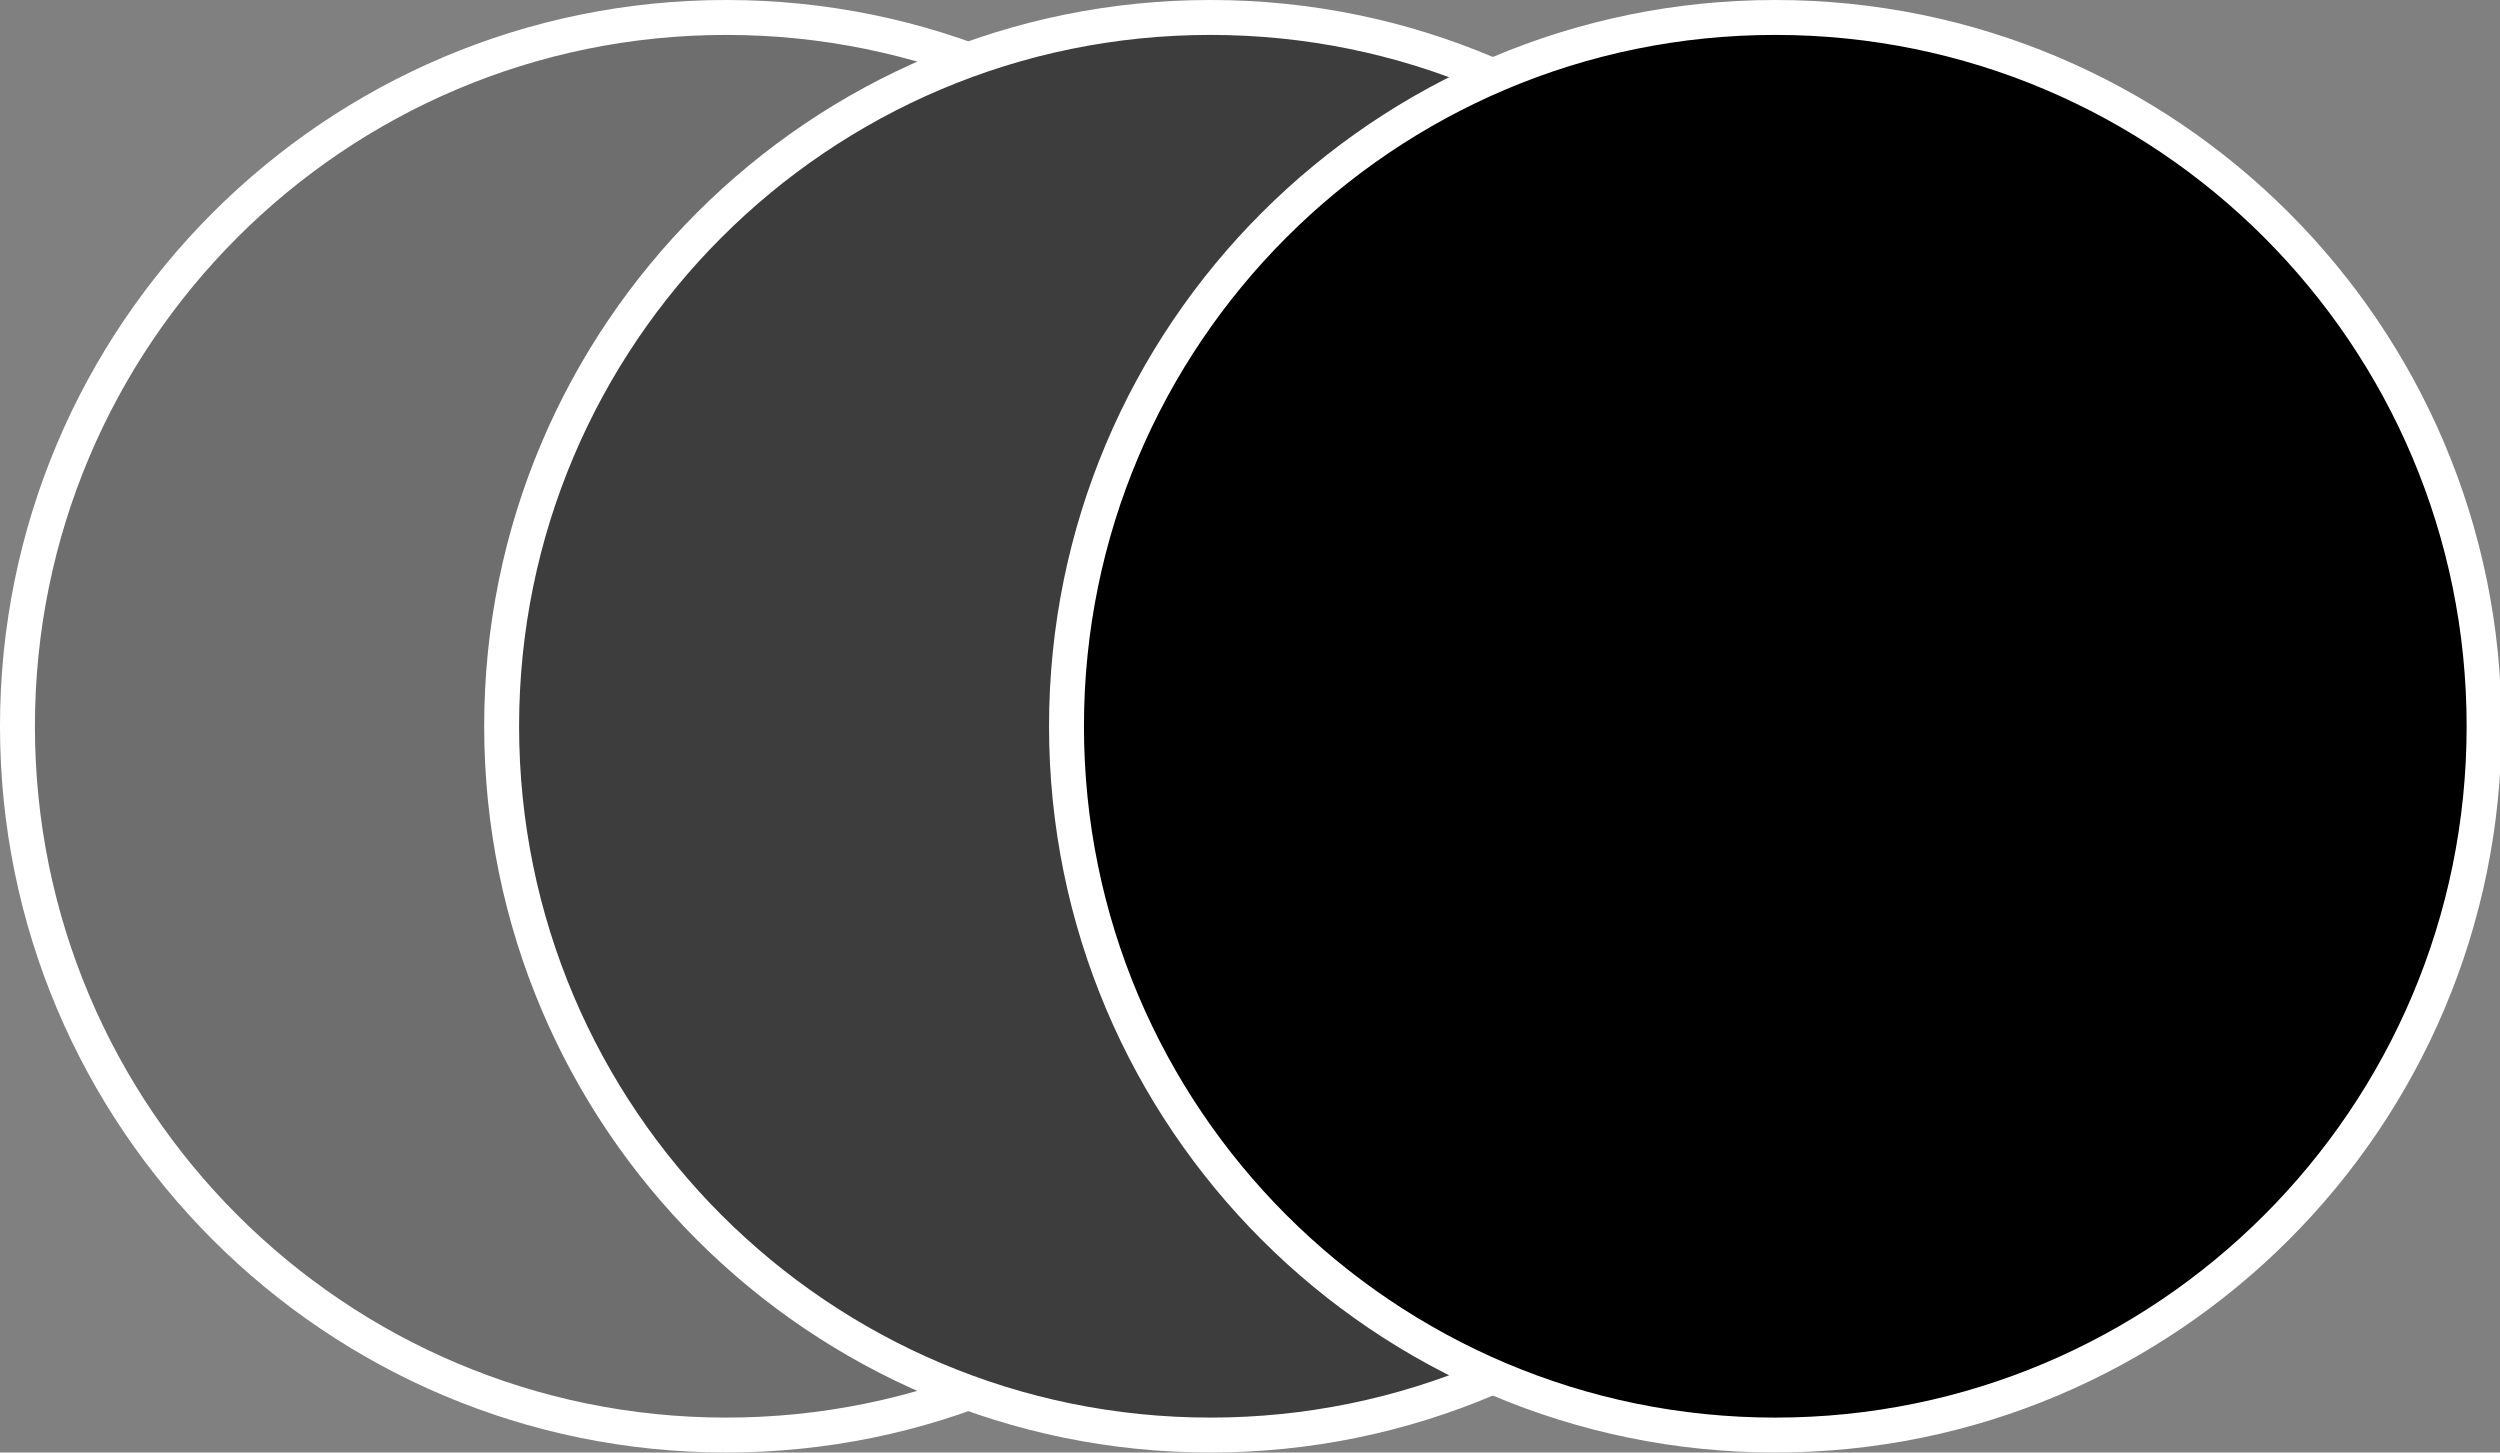
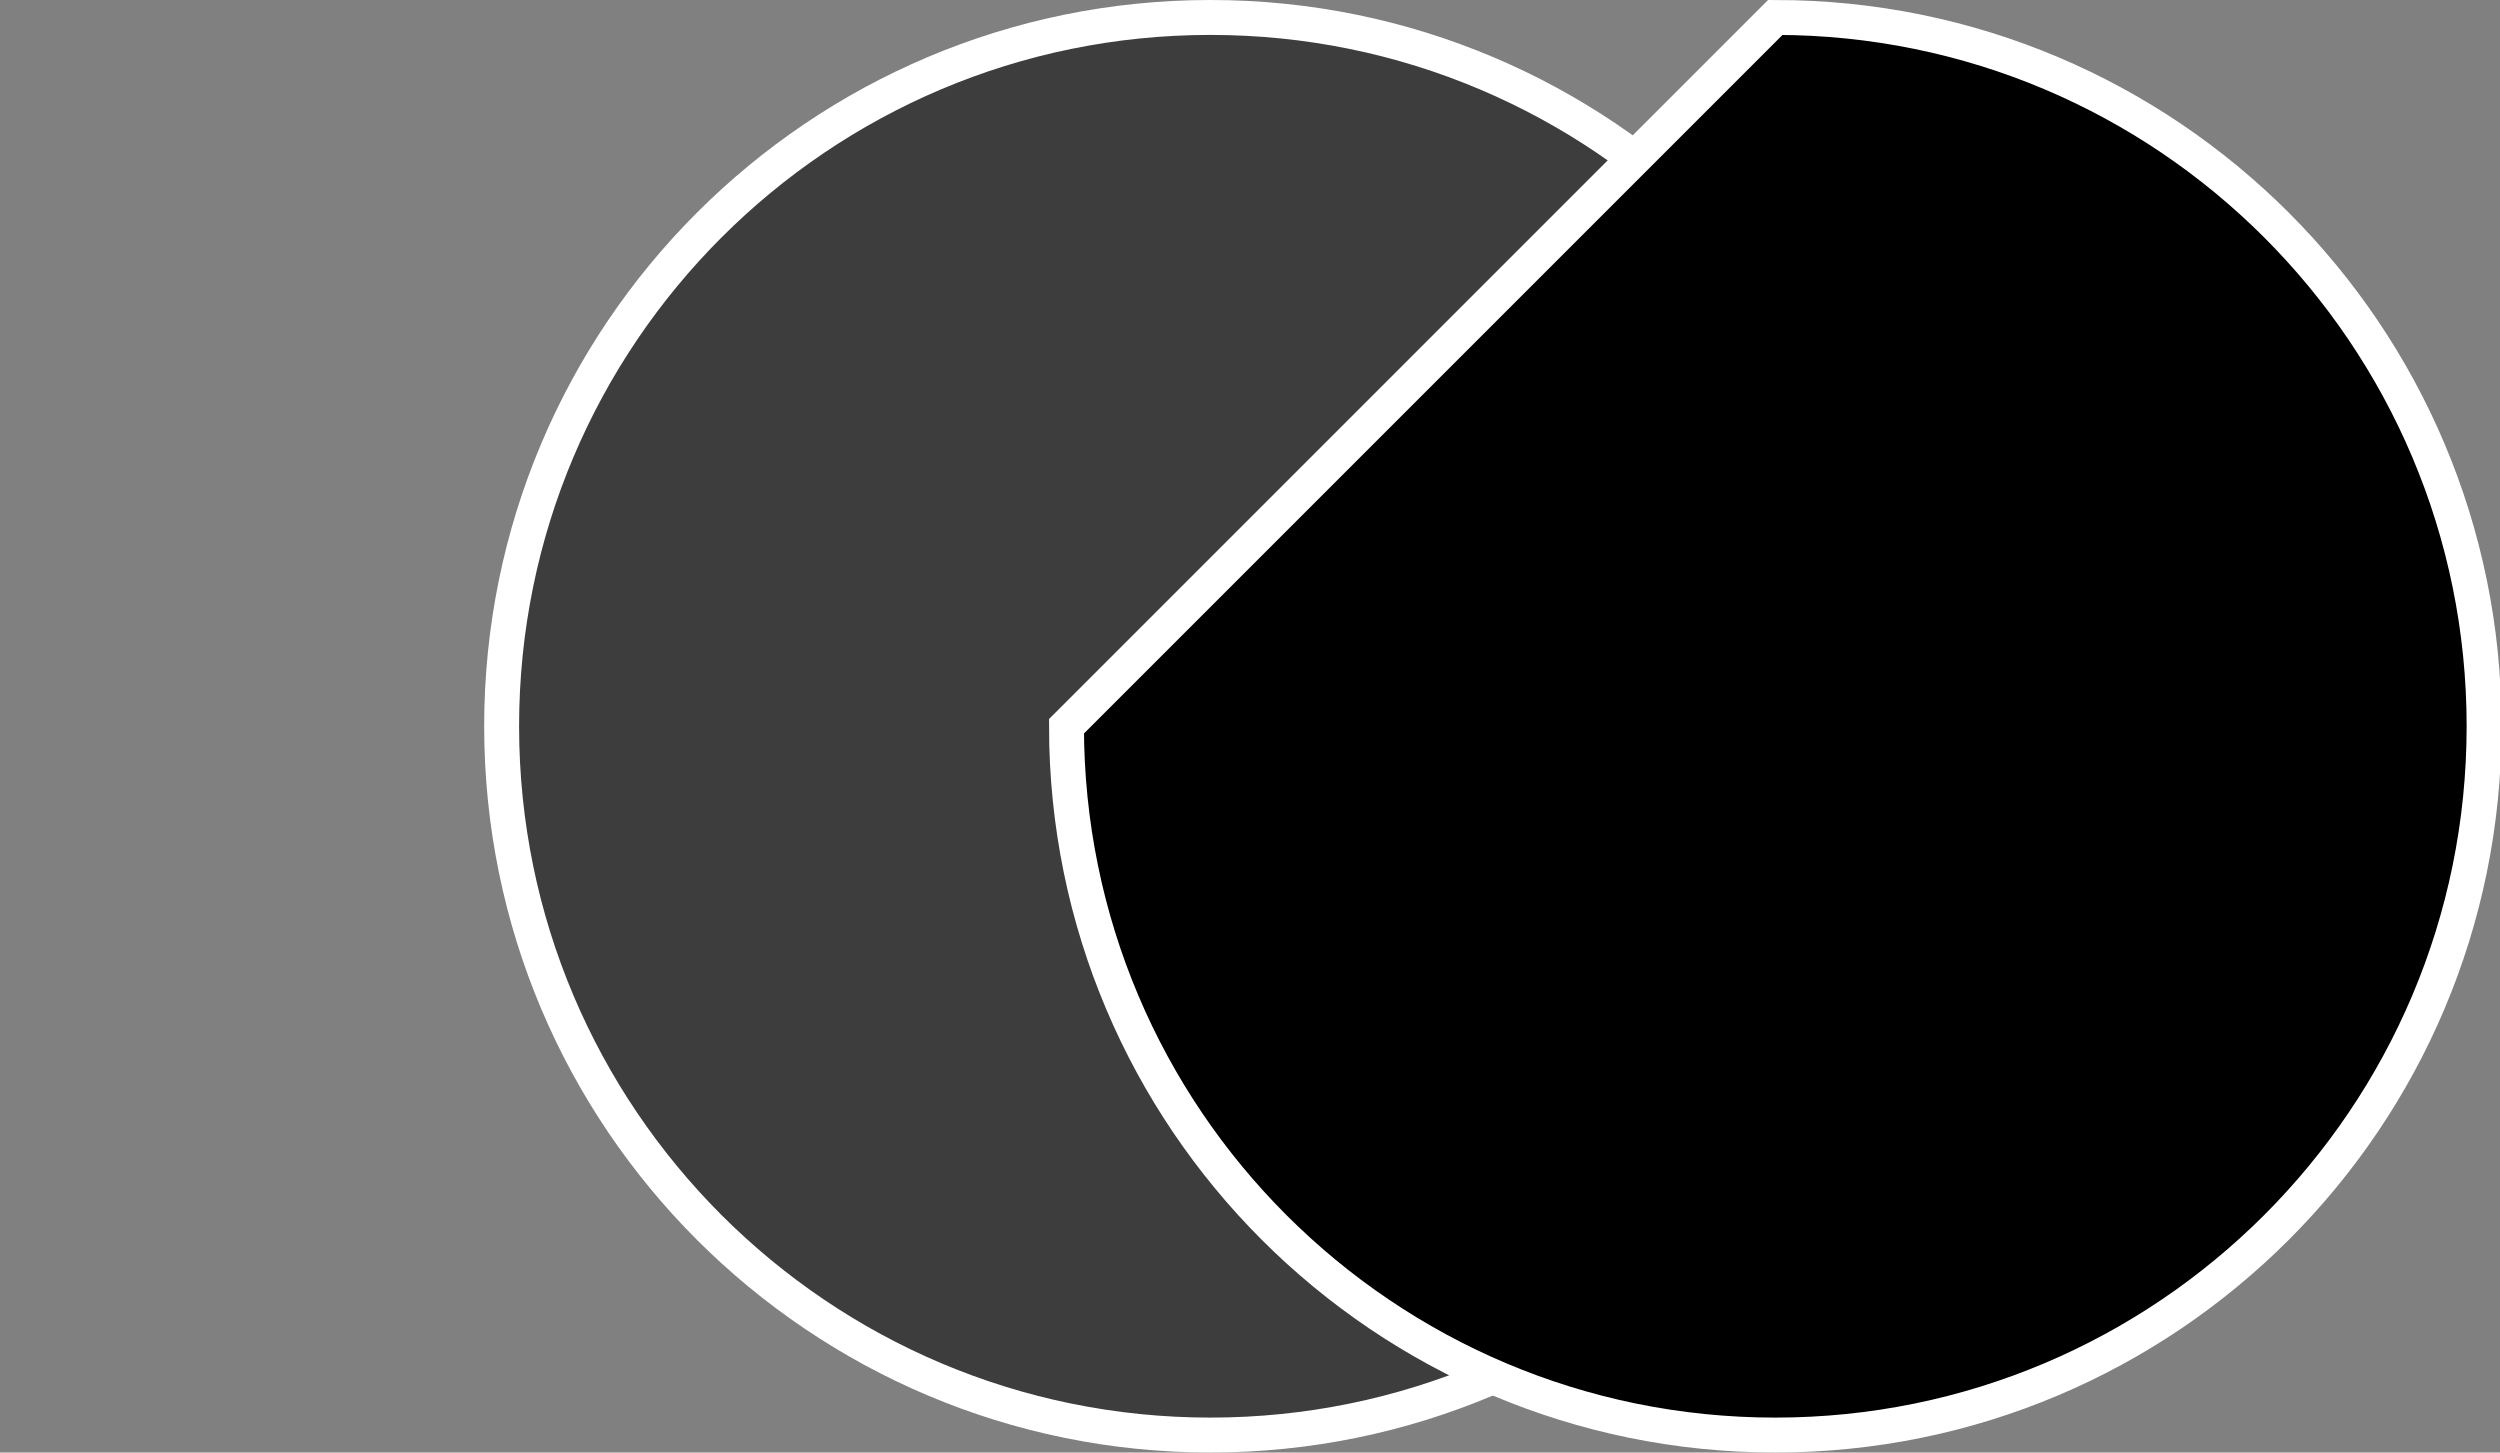
<svg xmlns="http://www.w3.org/2000/svg" width="358" height="208" viewBox="0 0 358 208" fill="none">
  <rect x="0" y="0" width="358" height="208" fill="#808080" stroke="none" />
  <g clip-path="url(#clip0_715_2825)">
-     <path d="M104 2.5C160.057 2.5 205.5 47.943 205.5 104C205.5 160.057 160.057 205.5 104 205.5C47.943 205.5 2.5 160.057 2.5 104C2.5 47.943 47.943 2.5 104 2.5Z" fill="#6E6E6E" stroke="white" stroke-width="5" />
    <path d="M173.333 2.5C229.39 2.5 274.833 47.943 274.833 104C274.833 160.057 229.39 205.5 173.333 205.5C117.277 205.5 71.834 160.057 71.834 104C71.834 47.943 117.277 2.5 173.333 2.5Z" fill="#3D3D3D" stroke="white" stroke-width="5" />
-     <path d="M254.222 2.5C310.279 2.5 355.722 47.943 355.722 104C355.722 160.057 310.279 205.5 254.222 205.5C198.166 205.5 152.722 160.057 152.722 104C152.722 47.943 198.166 2.5 254.222 2.5Z" fill="black" stroke="white" stroke-width="5" />
+     <path d="M254.222 2.5C310.279 2.5 355.722 47.943 355.722 104C355.722 160.057 310.279 205.5 254.222 205.5C198.166 205.5 152.722 160.057 152.722 104Z" fill="black" stroke="white" stroke-width="5" />
  </g>
  <defs>
    <clipPath id="clip0_715_2825">
      <rect width="358" height="208" fill="white" />
    </clipPath>
  </defs>
</svg>